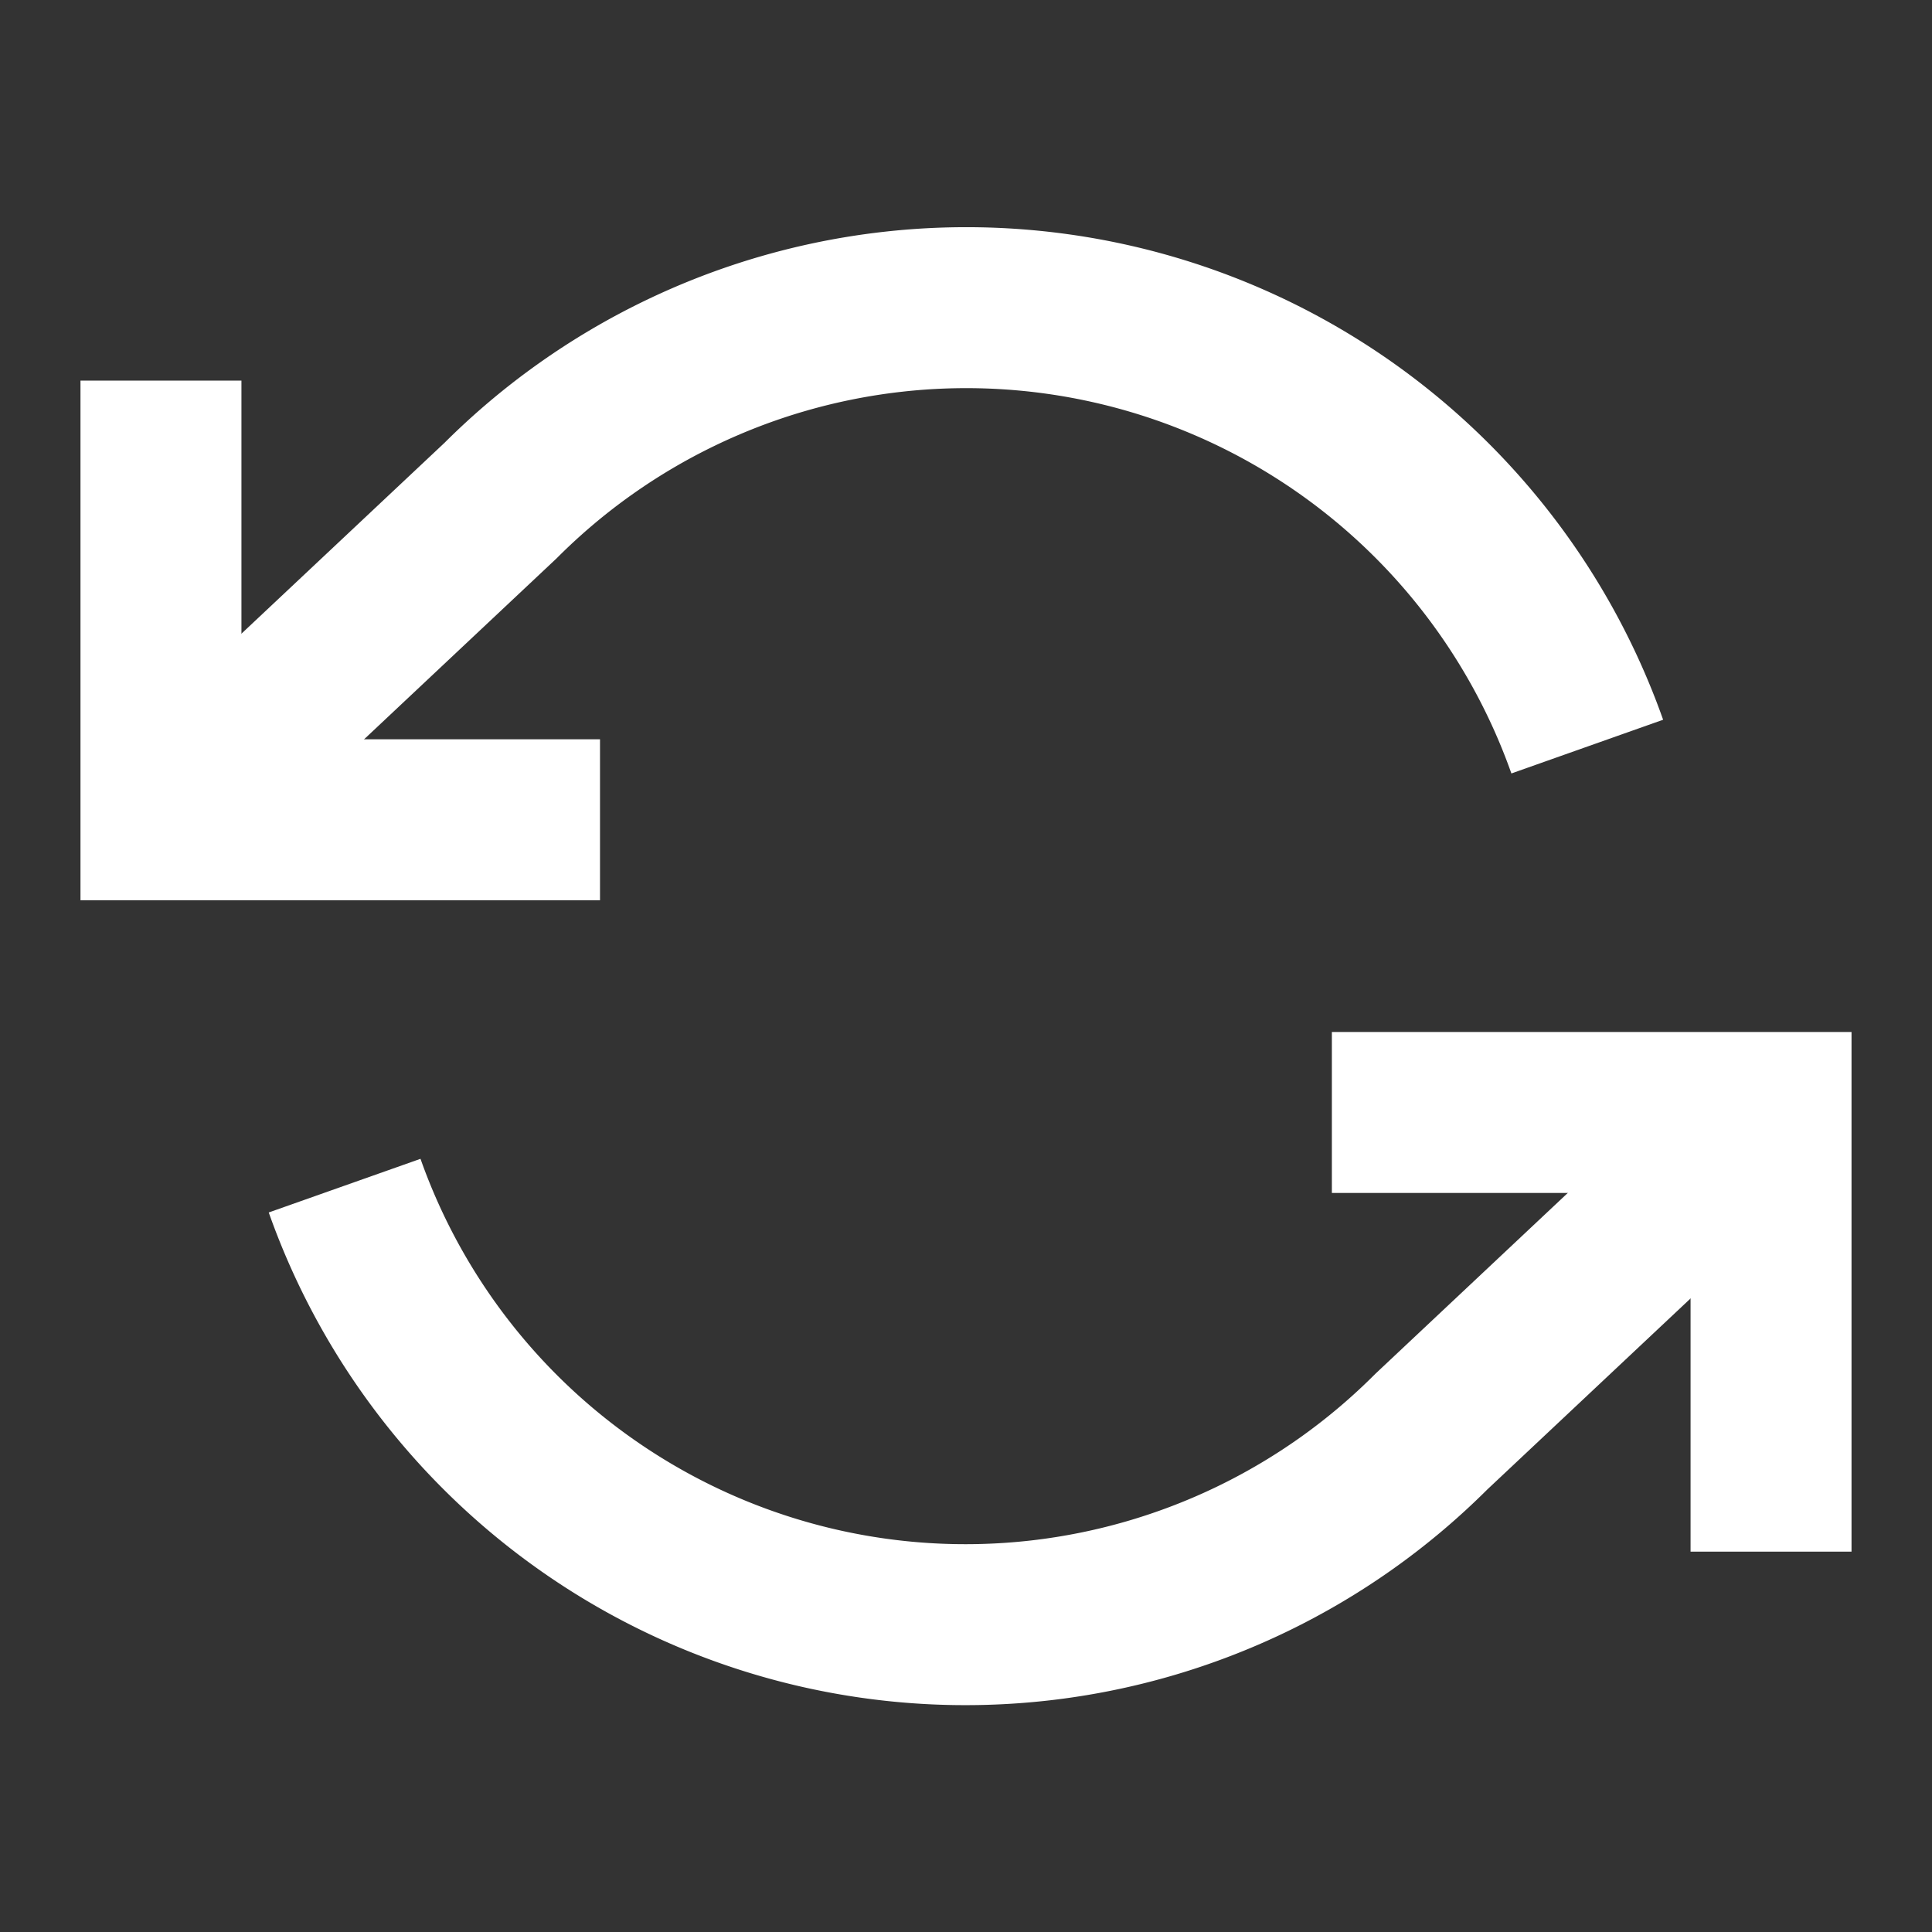
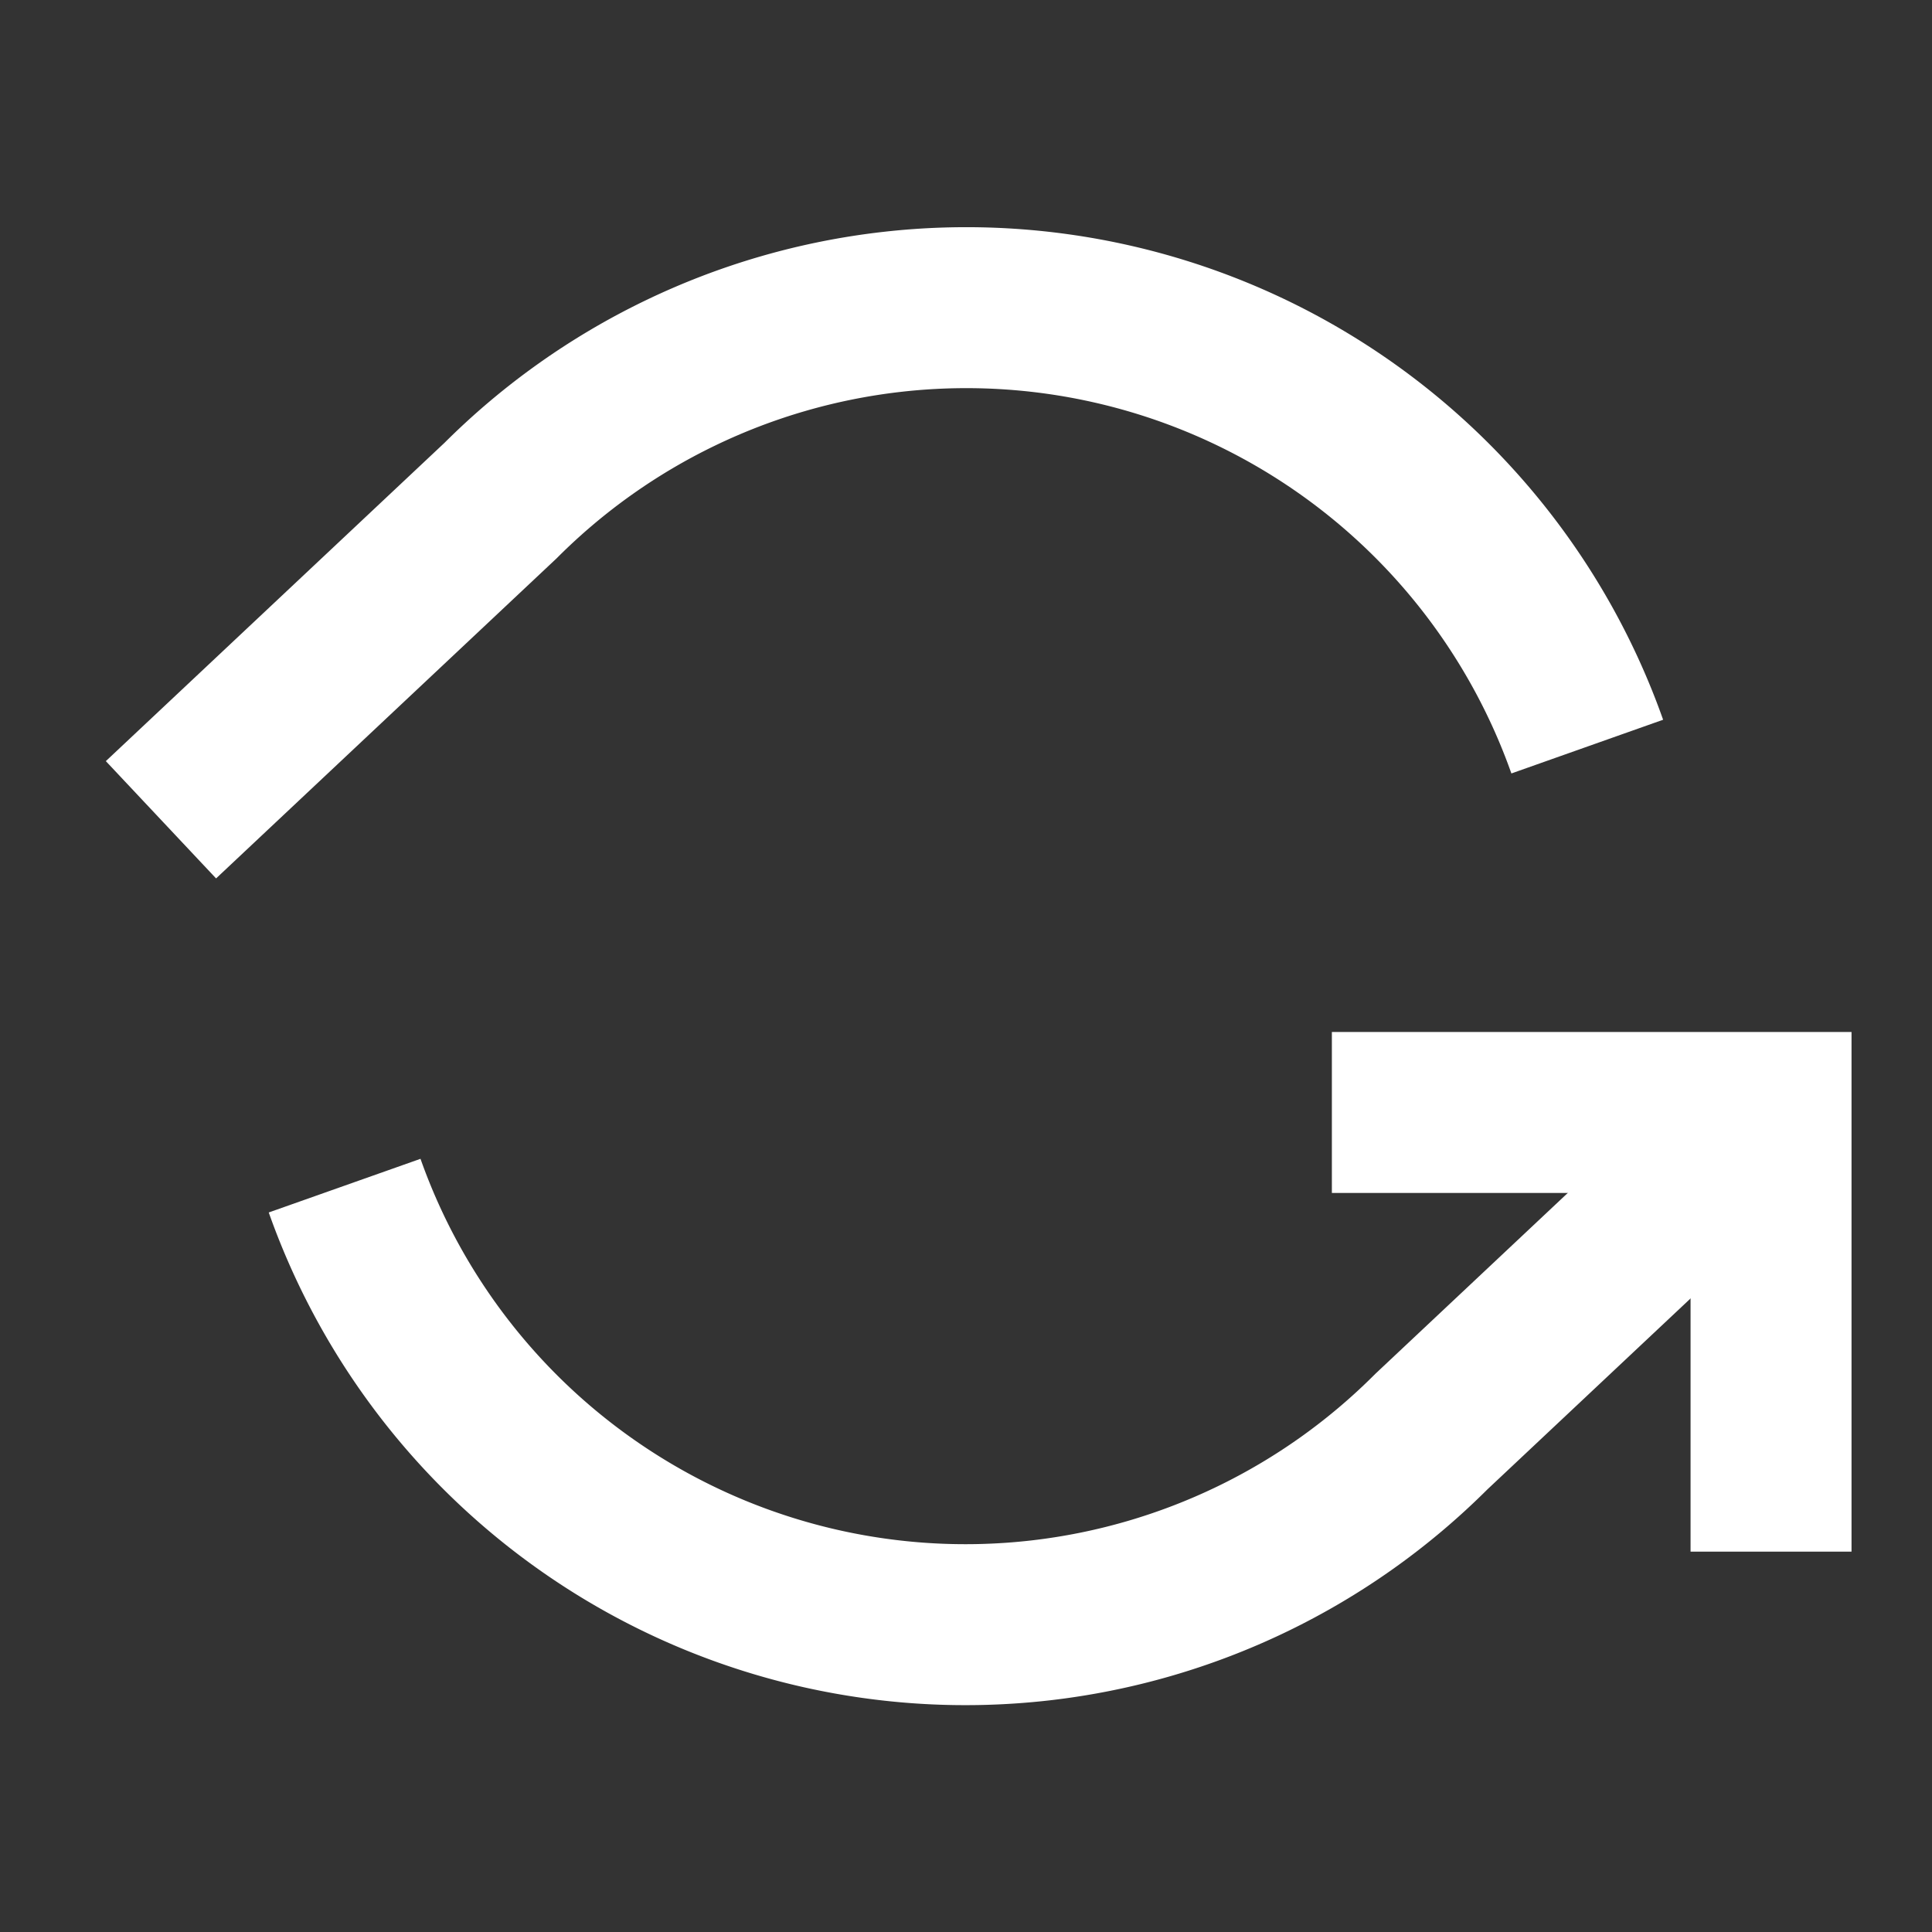
<svg xmlns="http://www.w3.org/2000/svg" width="16" height="16" viewBox="0 0 16 16">
  <rect x="0" y="0" width="16" height="16" fill="#333333" stroke="none" />
  <g id="ic_switch" transform="translate(8 8)">
    <g id="Gruppe_27222" data-name="Gruppe 27222" transform="translate(-8 -8)">
-       <rect id="Rechteck_26244" data-name="Rechteck 26244" width="16" height="16" fill="#fff" opacity="0" />
-       <path id="Pfad_22854" data-name="Pfad 22854" d="M2,4.728V8.365H5.636" transform="translate(-0.667 -1.576)" fill="none" stroke="#fff" stroke-width="1.333" />
      <path id="Pfad_22855" data-name="Pfad 22855" d="M20.182,17.456V13.819H16.545" transform="translate(-5.515 -4.606)" fill="none" stroke="#fff" stroke-width="1.333" />
      <path id="Pfad_22856" data-name="Pfad 22856" d="M13.812,7.456a5.455,5.455,0,0,0-9-2.037L2,8.062m13.333,2.424-2.812,2.643a5.454,5.454,0,0,1-9-2.037" transform="translate(-0.667 -1.273)" fill="none" stroke="#fff" stroke-width="1.333" />
    </g>
  </g>
</svg>